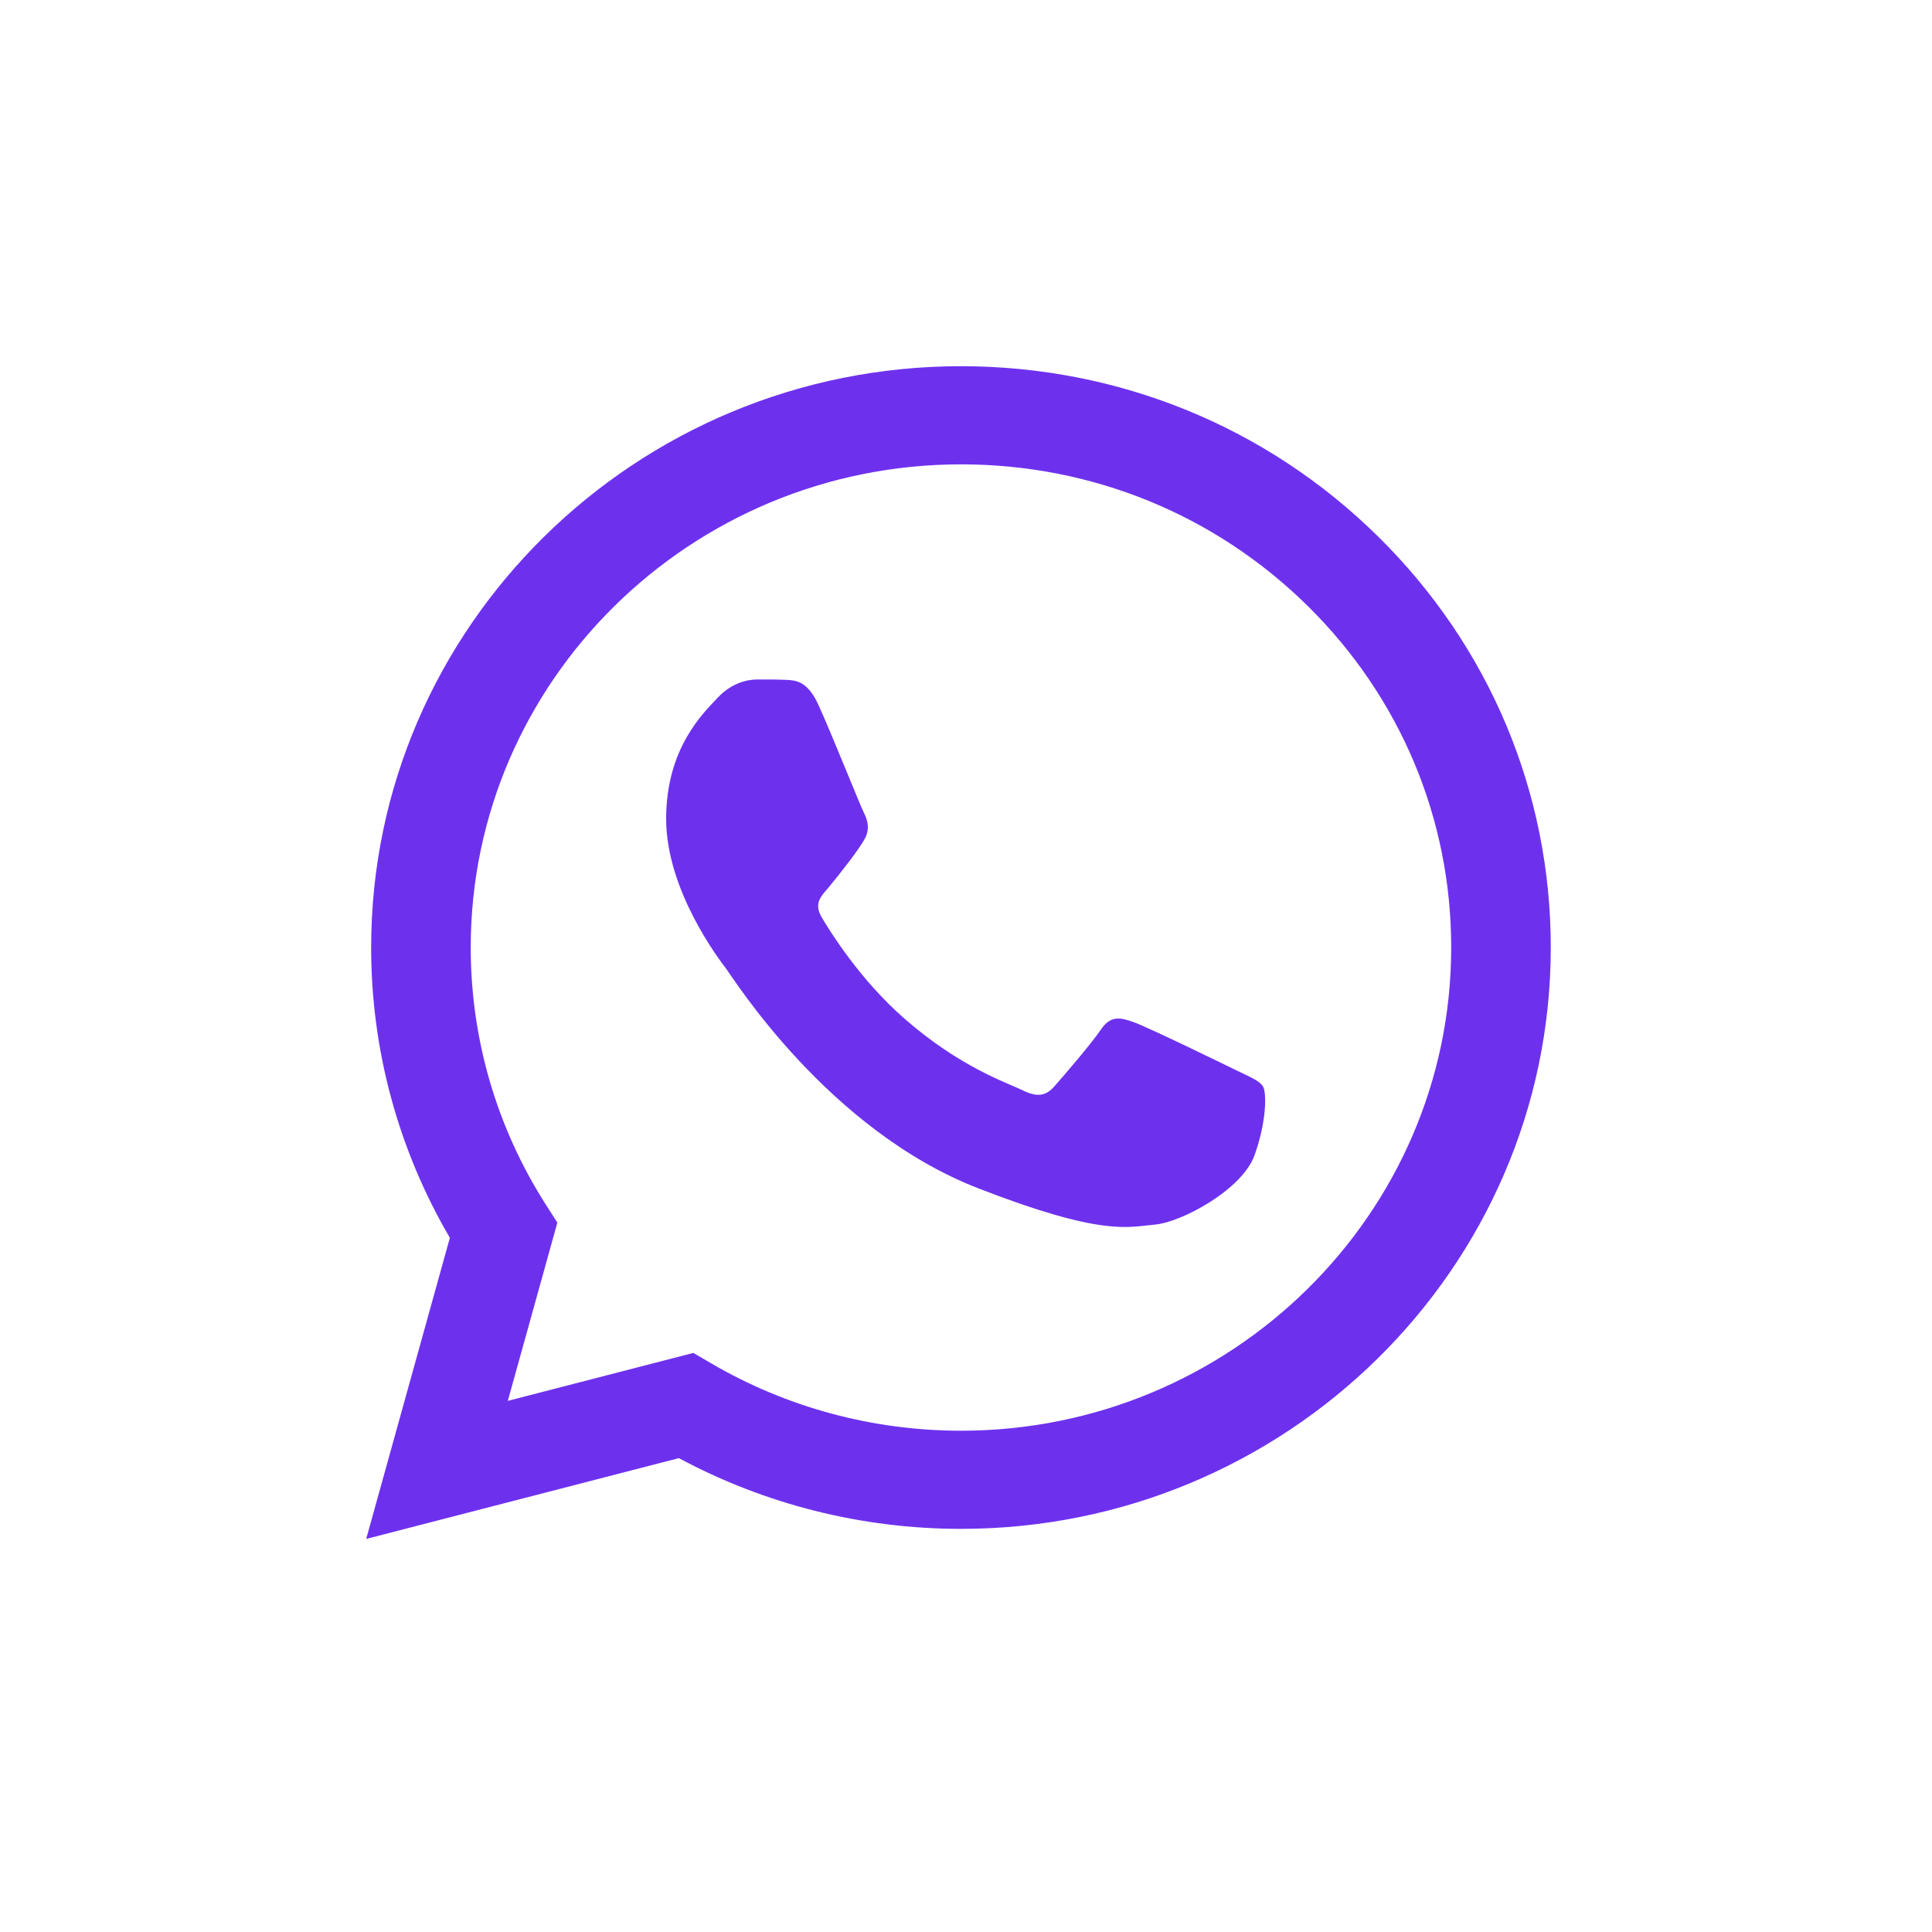
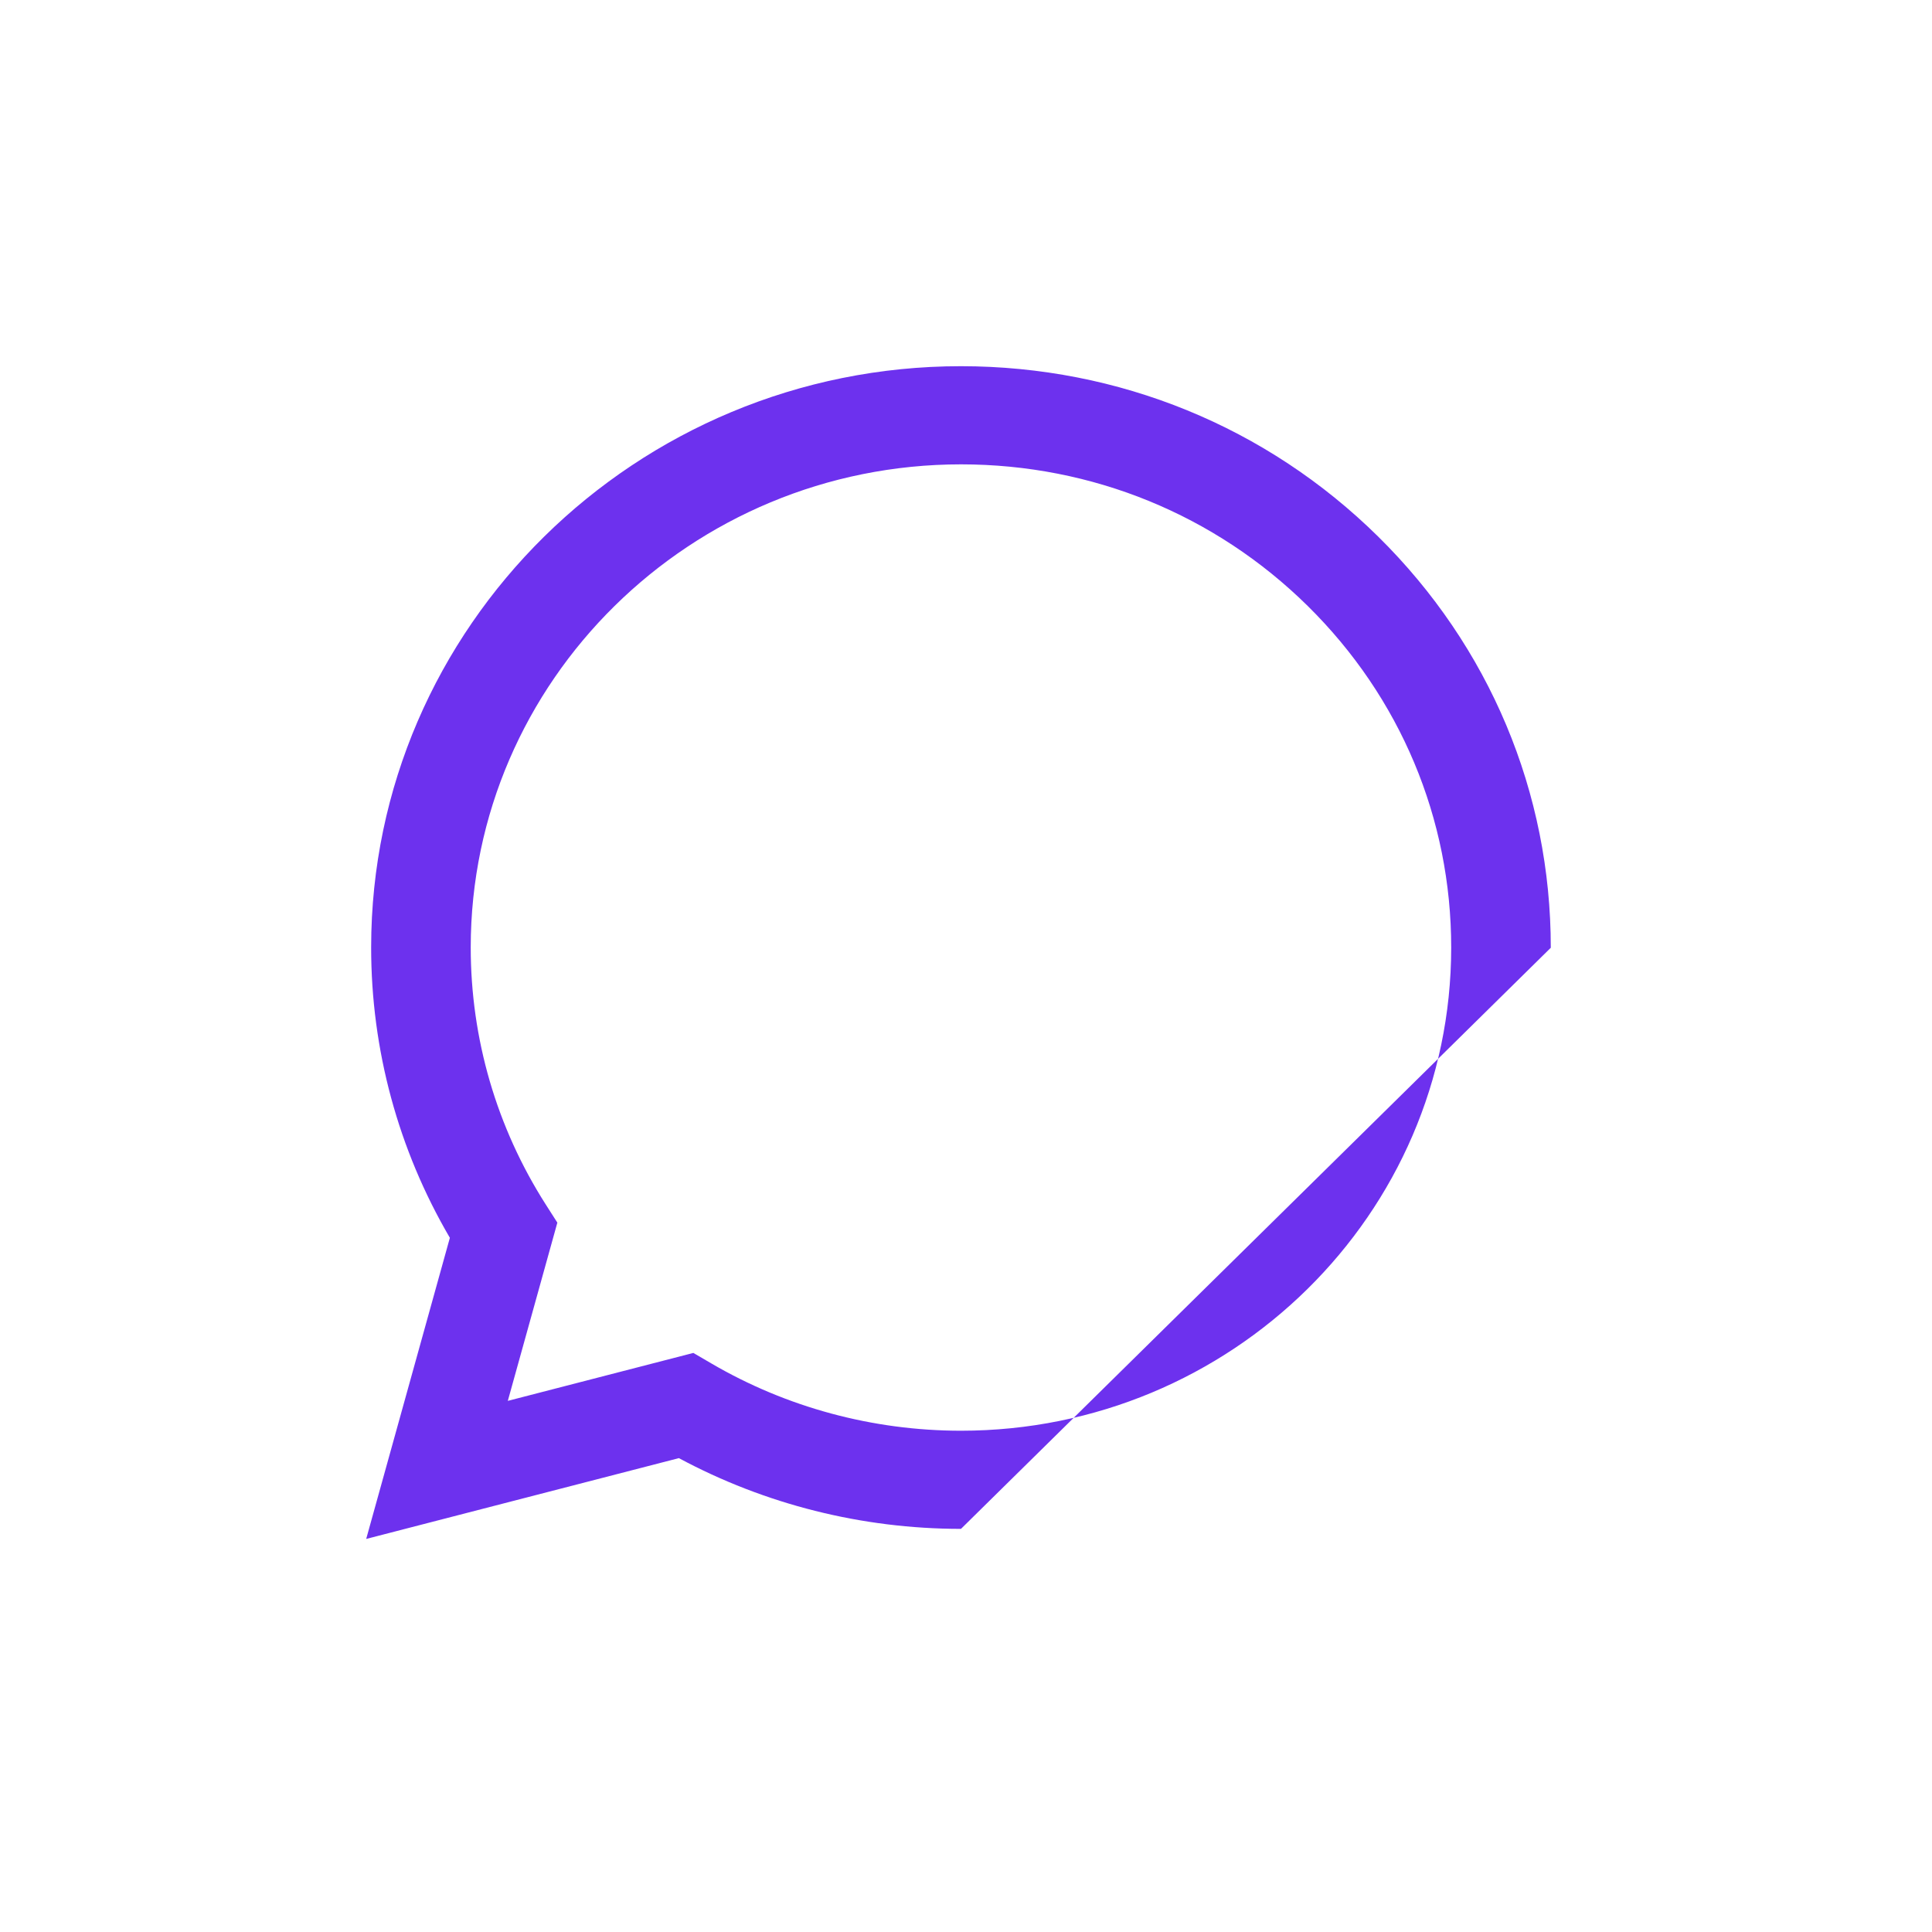
<svg xmlns="http://www.w3.org/2000/svg" width="153" height="153" viewBox="0 0 153 153" fill="none">
-   <path d="M29 121.872L35.626 98.025C31.539 91.046 29.389 83.129 29.392 75.018C29.402 49.644 50.355 29 76.102 29C88.596 29.005 100.324 33.798 109.143 42.496C117.961 51.195 122.816 62.757 122.811 75.055C122.8 100.428 101.844 121.075 76.102 121.075C76.1 121.075 76.103 121.075 76.102 121.075H76.082C68.264 121.072 60.584 119.14 53.761 115.473L29 121.872ZM54.908 107.142L56.327 107.97C62.286 111.456 69.119 113.299 76.087 113.303H76.102C97.499 113.303 114.915 96.143 114.924 75.052C114.928 64.831 110.894 55.22 103.564 47.99C96.233 40.761 86.487 36.777 76.116 36.773C54.702 36.773 37.287 53.931 37.278 75.021C37.275 82.248 39.327 89.286 43.214 95.377L44.138 96.824L40.215 110.938L54.908 107.142Z" fill="#6D31EE" />
-   <path fill-rule="evenodd" clip-rule="evenodd" d="M64.815 55.824C63.941 53.909 63.02 53.87 62.188 53.837C61.508 53.808 60.729 53.81 59.952 53.81C59.174 53.81 57.91 54.098 56.84 55.249C55.77 56.4 52.754 59.183 52.754 64.842C52.754 70.502 56.937 75.97 57.521 76.738C58.104 77.505 65.595 89.49 77.457 94.1C87.316 97.932 89.322 97.17 91.462 96.978C93.603 96.787 98.367 94.196 99.34 91.51C100.313 88.825 100.313 86.523 100.021 86.041C99.729 85.562 98.951 85.275 97.784 84.7C96.617 84.124 90.879 81.341 89.809 80.958C88.739 80.574 87.961 80.383 87.183 81.534C86.404 82.684 84.169 85.275 83.488 86.041C82.807 86.81 82.126 86.906 80.959 86.331C79.792 85.754 76.033 84.54 71.574 80.622C68.104 77.574 65.761 73.808 65.08 72.657C64.4 71.507 65.069 70.938 65.593 70.31C66.537 69.178 68.121 67.144 68.51 66.377C68.899 65.609 68.704 64.938 68.413 64.362C68.121 63.787 65.852 58.099 64.815 55.824V55.824Z" fill="#6D31EE" />
+   <path d="M29 121.872L35.626 98.025C31.539 91.046 29.389 83.129 29.392 75.018C29.402 49.644 50.355 29 76.102 29C88.596 29.005 100.324 33.798 109.143 42.496C117.961 51.195 122.816 62.757 122.811 75.055C76.1 121.075 76.103 121.075 76.102 121.075H76.082C68.264 121.072 60.584 119.14 53.761 115.473L29 121.872ZM54.908 107.142L56.327 107.97C62.286 111.456 69.119 113.299 76.087 113.303H76.102C97.499 113.303 114.915 96.143 114.924 75.052C114.928 64.831 110.894 55.22 103.564 47.99C96.233 40.761 86.487 36.777 76.116 36.773C54.702 36.773 37.287 53.931 37.278 75.021C37.275 82.248 39.327 89.286 43.214 95.377L44.138 96.824L40.215 110.938L54.908 107.142Z" fill="#6D31EE" />
</svg>